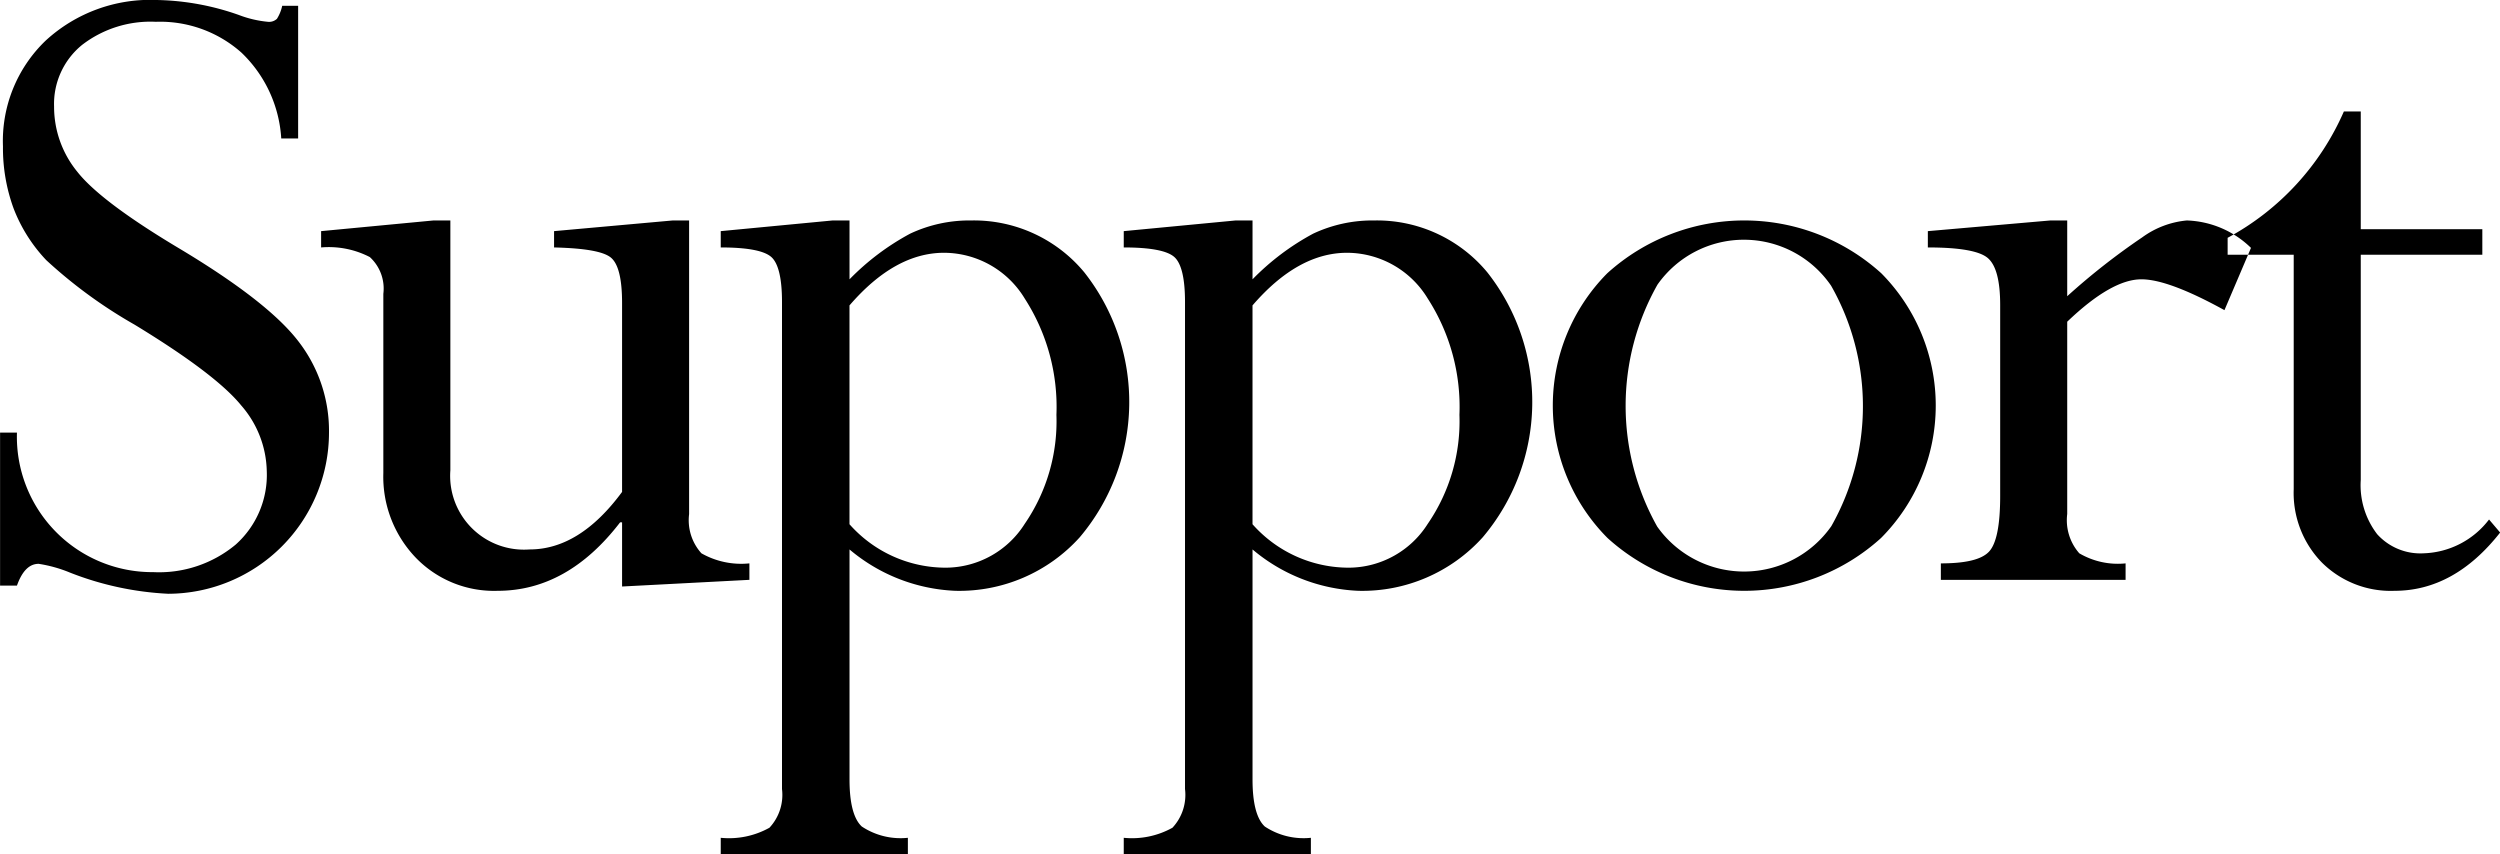
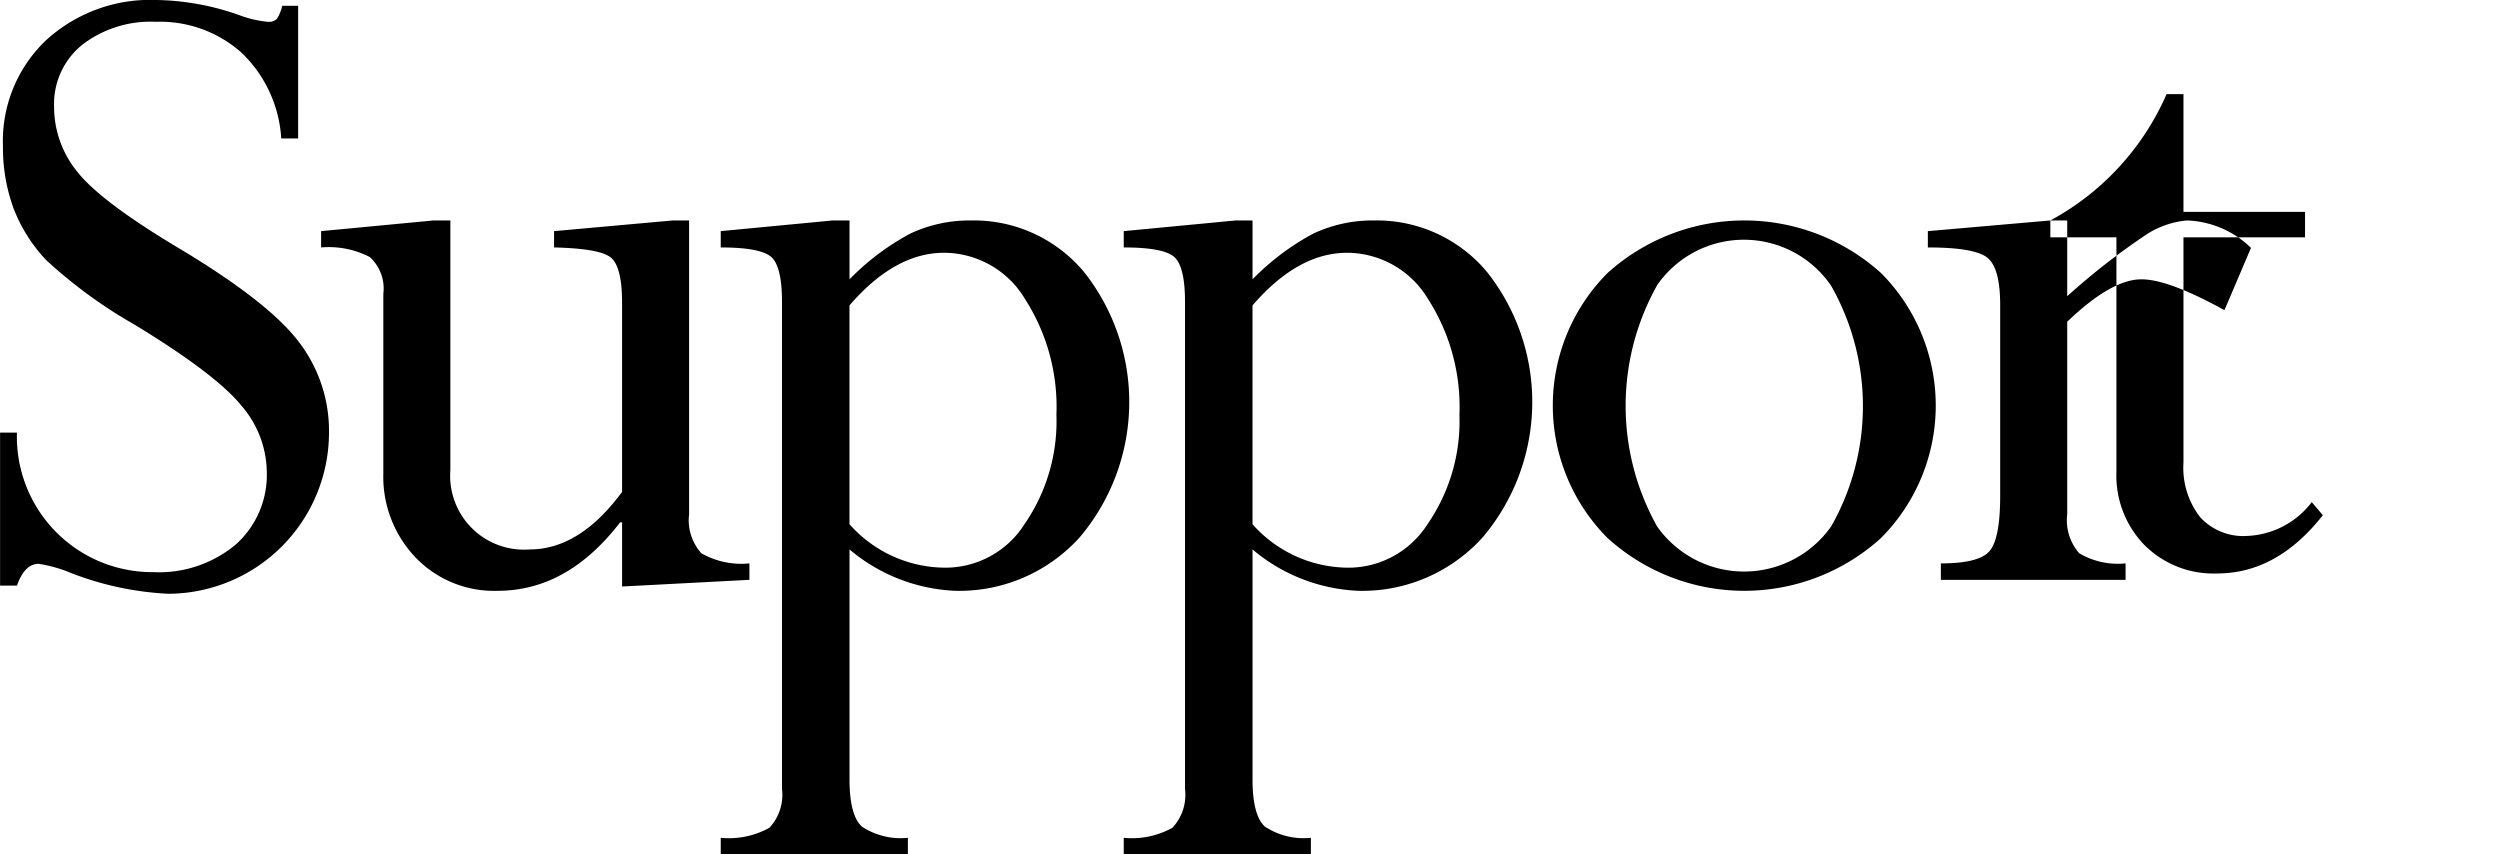
<svg xmlns="http://www.w3.org/2000/svg" id="concept02-image9.svg" width="168.625" height="57.62" viewBox="0 0 168.625 57.62">
  <defs>
    <style>
      .cls-1 {
        fill-rule: evenodd;
      }
    </style>
  </defs>
-   <path id="Support" class="cls-1" d="M319.648,5276.27a0.779,0.779,0,0,1-.618.2,7.4,7.4,0,0,1-1.952-.46,17.481,17.481,0,0,0-5.53-1.01,10.412,10.412,0,0,0-7.5,2.74,9.379,9.379,0,0,0-2.879,7.13,11.849,11.849,0,0,0,.714,4.18,10.563,10.563,0,0,0,2.209,3.5,32.431,32.431,0,0,0,5.957,4.35q5.472,3.33,7.193,5.45a6.941,6.941,0,0,1,1.721,4.43,6.3,6.3,0,0,1-2.094,4.95,8.077,8.077,0,0,1-5.568,1.86,9.131,9.131,0,0,1-9.189-9.41h-1.138v10.32h1.138q0.519-1.47,1.462-1.47a9.158,9.158,0,0,1,2.111.59,20.862,20.862,0,0,0,6.626,1.43,10.881,10.881,0,0,0,10.849-10.87,9.853,9.853,0,0,0-2.082-6.18q-2.082-2.7-8.133-6.31-5.205-3.12-6.766-5.11a6.915,6.915,0,0,1-1.562-4.39,5.129,5.129,0,0,1,1.887-4.16,7.557,7.557,0,0,1,4.977-1.56,8.255,8.255,0,0,1,5.774,2.08,8.735,8.735,0,0,1,2.684,5.79h1.139v-8.95h-1.074A2.714,2.714,0,0,1,319.648,5276.27Zm18.693,14.32v1.1c2.06,0.05,3.339.27,3.838,0.69s0.749,1.43.749,3.06v12.74q-2.863,3.885-6.246,3.88a4.978,4.978,0,0,1-5.336-5.34v-16.85h-1.138l-7.58.72v1.1a6.011,6.011,0,0,1,3.286.65,2.877,2.877,0,0,1,.911,2.48v12.09a7.889,7.889,0,0,0,2.163,5.68,7.328,7.328,0,0,0,5.547,2.26q4.716,0,8.262-4.62h0.131v4.33l8.588-.45V5313a5.435,5.435,0,0,1-3.237-.68,3.333,3.333,0,0,1-.83-2.64v-19.81h-1.106Zm18.79-.72-7.548.72v1.1c1.8,0,2.939.22,3.416,0.65s0.716,1.45.716,3.03v32.85a3.248,3.248,0,0,1-.846,2.61,5.6,5.6,0,0,1-3.286.68v1.11h12.622v-1.11a4.735,4.735,0,0,1-3.106-.76q-0.829-.765-0.83-3.18v-15.51a11.815,11.815,0,0,0,7.137,2.79,10.938,10.938,0,0,0,8.391-3.61,14.133,14.133,0,0,0,.309-17.87,9.67,9.67,0,0,0-7.625-3.5,9.392,9.392,0,0,0-4.122.89,16.842,16.842,0,0,0-4.09,3.08v-3.97h-1.138Zm7.529,2.18a6.388,6.388,0,0,1,5.429,3.09,13.473,13.473,0,0,1,2.136,7.84,12.218,12.218,0,0,1-2.136,7.35,6.329,6.329,0,0,1-5.3,2.96,8.674,8.674,0,0,1-6.522-2.93V5295.6q3.065-3.555,6.391-3.55h0Zm19.653-2.18-7.547.72v1.1c1.8,0,2.939.22,3.416,0.65s0.716,1.45.716,3.03v32.85a3.248,3.248,0,0,1-.846,2.61,5.6,5.6,0,0,1-3.286.68v1.11h12.622v-1.11a4.735,4.735,0,0,1-3.106-.76q-0.829-.765-0.83-3.18v-15.51a11.815,11.815,0,0,0,7.136,2.79,10.937,10.937,0,0,0,8.391-3.61,14.131,14.131,0,0,0,.31-17.87,9.67,9.67,0,0,0-7.625-3.5,9.392,9.392,0,0,0-4.122.89,16.842,16.842,0,0,0-4.09,3.08v-3.97h-1.139Zm7.53,2.18a6.388,6.388,0,0,1,5.429,3.09,13.473,13.473,0,0,1,2.136,7.84,12.218,12.218,0,0,1-2.136,7.35,6.33,6.33,0,0,1-5.3,2.96,8.673,8.673,0,0,1-6.521-2.93V5295.6q3.065-3.555,6.391-3.55h0Zm36.016,1.38a13.767,13.767,0,0,0-18.477,0,12.665,12.665,0,0,0,.016,17.86,13.726,13.726,0,0,0,18.445,0A12.665,12.665,0,0,0,427.859,5293.43Zm-3.367,17.06a7.183,7.183,0,0,1-11.743.03,16.634,16.634,0,0,1,.016-16.32,7.126,7.126,0,0,1,11.711.07A16.444,16.444,0,0,1,424.492,5310.49Zm14.773-20.62-8.263.72v1.1q3.22,0,4.05.72c0.553,0.48.829,1.53,0.829,3.16v12.89c0,1.98-.255,3.23-0.764,3.76s-1.589.78-3.237,0.78v1.11h12.46V5313a5.129,5.129,0,0,1-3.123-.68,3.382,3.382,0,0,1-.814-2.65V5296.7q2.993-2.865,5.01-2.86,1.821,0,5.595,2.08l1.79-4.2a6.491,6.491,0,0,0-4.327-1.85,6.044,6.044,0,0,0-3.009,1.14,45.713,45.713,0,0,0-5.059,3.97v-5.11h-1.138Zm11.958,1.17v1.14h4.457v15.81a6.724,6.724,0,0,0,1.887,4.94,6.581,6.581,0,0,0,4.912,1.92q4.034,0,7.124-3.93l-0.748-.88a5.773,5.773,0,0,1-4.392,2.28,3.928,3.928,0,0,1-3.155-1.29,5.437,5.437,0,0,1-1.106-3.66v-15.19h8.2v-1.72h-8.2v-7.94h-1.139a17.747,17.747,0,0,1-7.84,8.52h0Z" transform="translate(-300.969 -5275)" />
+   <path id="Support" class="cls-1" d="M319.648,5276.27a0.779,0.779,0,0,1-.618.2,7.4,7.4,0,0,1-1.952-.46,17.481,17.481,0,0,0-5.53-1.01,10.412,10.412,0,0,0-7.5,2.74,9.379,9.379,0,0,0-2.879,7.13,11.849,11.849,0,0,0,.714,4.18,10.563,10.563,0,0,0,2.209,3.5,32.431,32.431,0,0,0,5.957,4.35q5.472,3.33,7.193,5.45a6.941,6.941,0,0,1,1.721,4.43,6.3,6.3,0,0,1-2.094,4.95,8.077,8.077,0,0,1-5.568,1.86,9.131,9.131,0,0,1-9.189-9.41h-1.138v10.32h1.138q0.519-1.47,1.462-1.47a9.158,9.158,0,0,1,2.111.59,20.862,20.862,0,0,0,6.626,1.43,10.881,10.881,0,0,0,10.849-10.87,9.853,9.853,0,0,0-2.082-6.18q-2.082-2.7-8.133-6.31-5.205-3.12-6.766-5.11a6.915,6.915,0,0,1-1.562-4.39,5.129,5.129,0,0,1,1.887-4.16,7.557,7.557,0,0,1,4.977-1.56,8.255,8.255,0,0,1,5.774,2.08,8.735,8.735,0,0,1,2.684,5.79h1.139v-8.95h-1.074A2.714,2.714,0,0,1,319.648,5276.27Zm18.693,14.32v1.1c2.06,0.05,3.339.27,3.838,0.69s0.749,1.43.749,3.06v12.74q-2.863,3.885-6.246,3.88a4.978,4.978,0,0,1-5.336-5.34v-16.85h-1.138l-7.58.72v1.1a6.011,6.011,0,0,1,3.286.65,2.877,2.877,0,0,1,.911,2.48v12.09a7.889,7.889,0,0,0,2.163,5.68,7.328,7.328,0,0,0,5.547,2.26q4.716,0,8.262-4.62h0.131v4.33l8.588-.45V5313a5.435,5.435,0,0,1-3.237-.68,3.333,3.333,0,0,1-.83-2.64v-19.81h-1.106Zm18.79-.72-7.548.72v1.1c1.8,0,2.939.22,3.416,0.65s0.716,1.45.716,3.03v32.85a3.248,3.248,0,0,1-.846,2.61,5.6,5.6,0,0,1-3.286.68v1.11h12.622v-1.11a4.735,4.735,0,0,1-3.106-.76q-0.829-.765-0.83-3.18v-15.51a11.815,11.815,0,0,0,7.137,2.79,10.938,10.938,0,0,0,8.391-3.61,14.133,14.133,0,0,0,.309-17.87,9.67,9.67,0,0,0-7.625-3.5,9.392,9.392,0,0,0-4.122.89,16.842,16.842,0,0,0-4.09,3.08v-3.97h-1.138Zm7.529,2.18a6.388,6.388,0,0,1,5.429,3.09,13.473,13.473,0,0,1,2.136,7.84,12.218,12.218,0,0,1-2.136,7.35,6.329,6.329,0,0,1-5.3,2.96,8.674,8.674,0,0,1-6.522-2.93V5295.6q3.065-3.555,6.391-3.55h0Zm19.653-2.18-7.547.72v1.1c1.8,0,2.939.22,3.416,0.65s0.716,1.45.716,3.03v32.85a3.248,3.248,0,0,1-.846,2.61,5.6,5.6,0,0,1-3.286.68v1.11h12.622v-1.11a4.735,4.735,0,0,1-3.106-.76q-0.829-.765-0.83-3.18v-15.51a11.815,11.815,0,0,0,7.136,2.79,10.937,10.937,0,0,0,8.391-3.61,14.131,14.131,0,0,0,.31-17.87,9.67,9.67,0,0,0-7.625-3.5,9.392,9.392,0,0,0-4.122.89,16.842,16.842,0,0,0-4.09,3.08v-3.97h-1.139Zm7.53,2.18a6.388,6.388,0,0,1,5.429,3.09,13.473,13.473,0,0,1,2.136,7.84,12.218,12.218,0,0,1-2.136,7.35,6.33,6.33,0,0,1-5.3,2.96,8.673,8.673,0,0,1-6.521-2.93V5295.6q3.065-3.555,6.391-3.55h0Zm36.016,1.38a13.767,13.767,0,0,0-18.477,0,12.665,12.665,0,0,0,.016,17.86,13.726,13.726,0,0,0,18.445,0A12.665,12.665,0,0,0,427.859,5293.43Zm-3.367,17.06a7.183,7.183,0,0,1-11.743.03,16.634,16.634,0,0,1,.016-16.32,7.126,7.126,0,0,1,11.711.07A16.444,16.444,0,0,1,424.492,5310.49Zm14.773-20.62-8.263.72v1.1q3.22,0,4.05.72c0.553,0.48.829,1.53,0.829,3.16v12.89c0,1.98-.255,3.23-0.764,3.76s-1.589.78-3.237,0.78v1.11h12.46V5313a5.129,5.129,0,0,1-3.123-.68,3.382,3.382,0,0,1-.814-2.65V5296.7q2.993-2.865,5.01-2.86,1.821,0,5.595,2.08l1.79-4.2a6.491,6.491,0,0,0-4.327-1.85,6.044,6.044,0,0,0-3.009,1.14,45.713,45.713,0,0,0-5.059,3.97v-5.11h-1.138Zv1.14h4.457v15.81a6.724,6.724,0,0,0,1.887,4.94,6.581,6.581,0,0,0,4.912,1.92q4.034,0,7.124-3.93l-0.748-.88a5.773,5.773,0,0,1-4.392,2.28,3.928,3.928,0,0,1-3.155-1.29,5.437,5.437,0,0,1-1.106-3.66v-15.19h8.2v-1.72h-8.2v-7.94h-1.139a17.747,17.747,0,0,1-7.84,8.52h0Z" transform="translate(-300.969 -5275)" />
</svg>